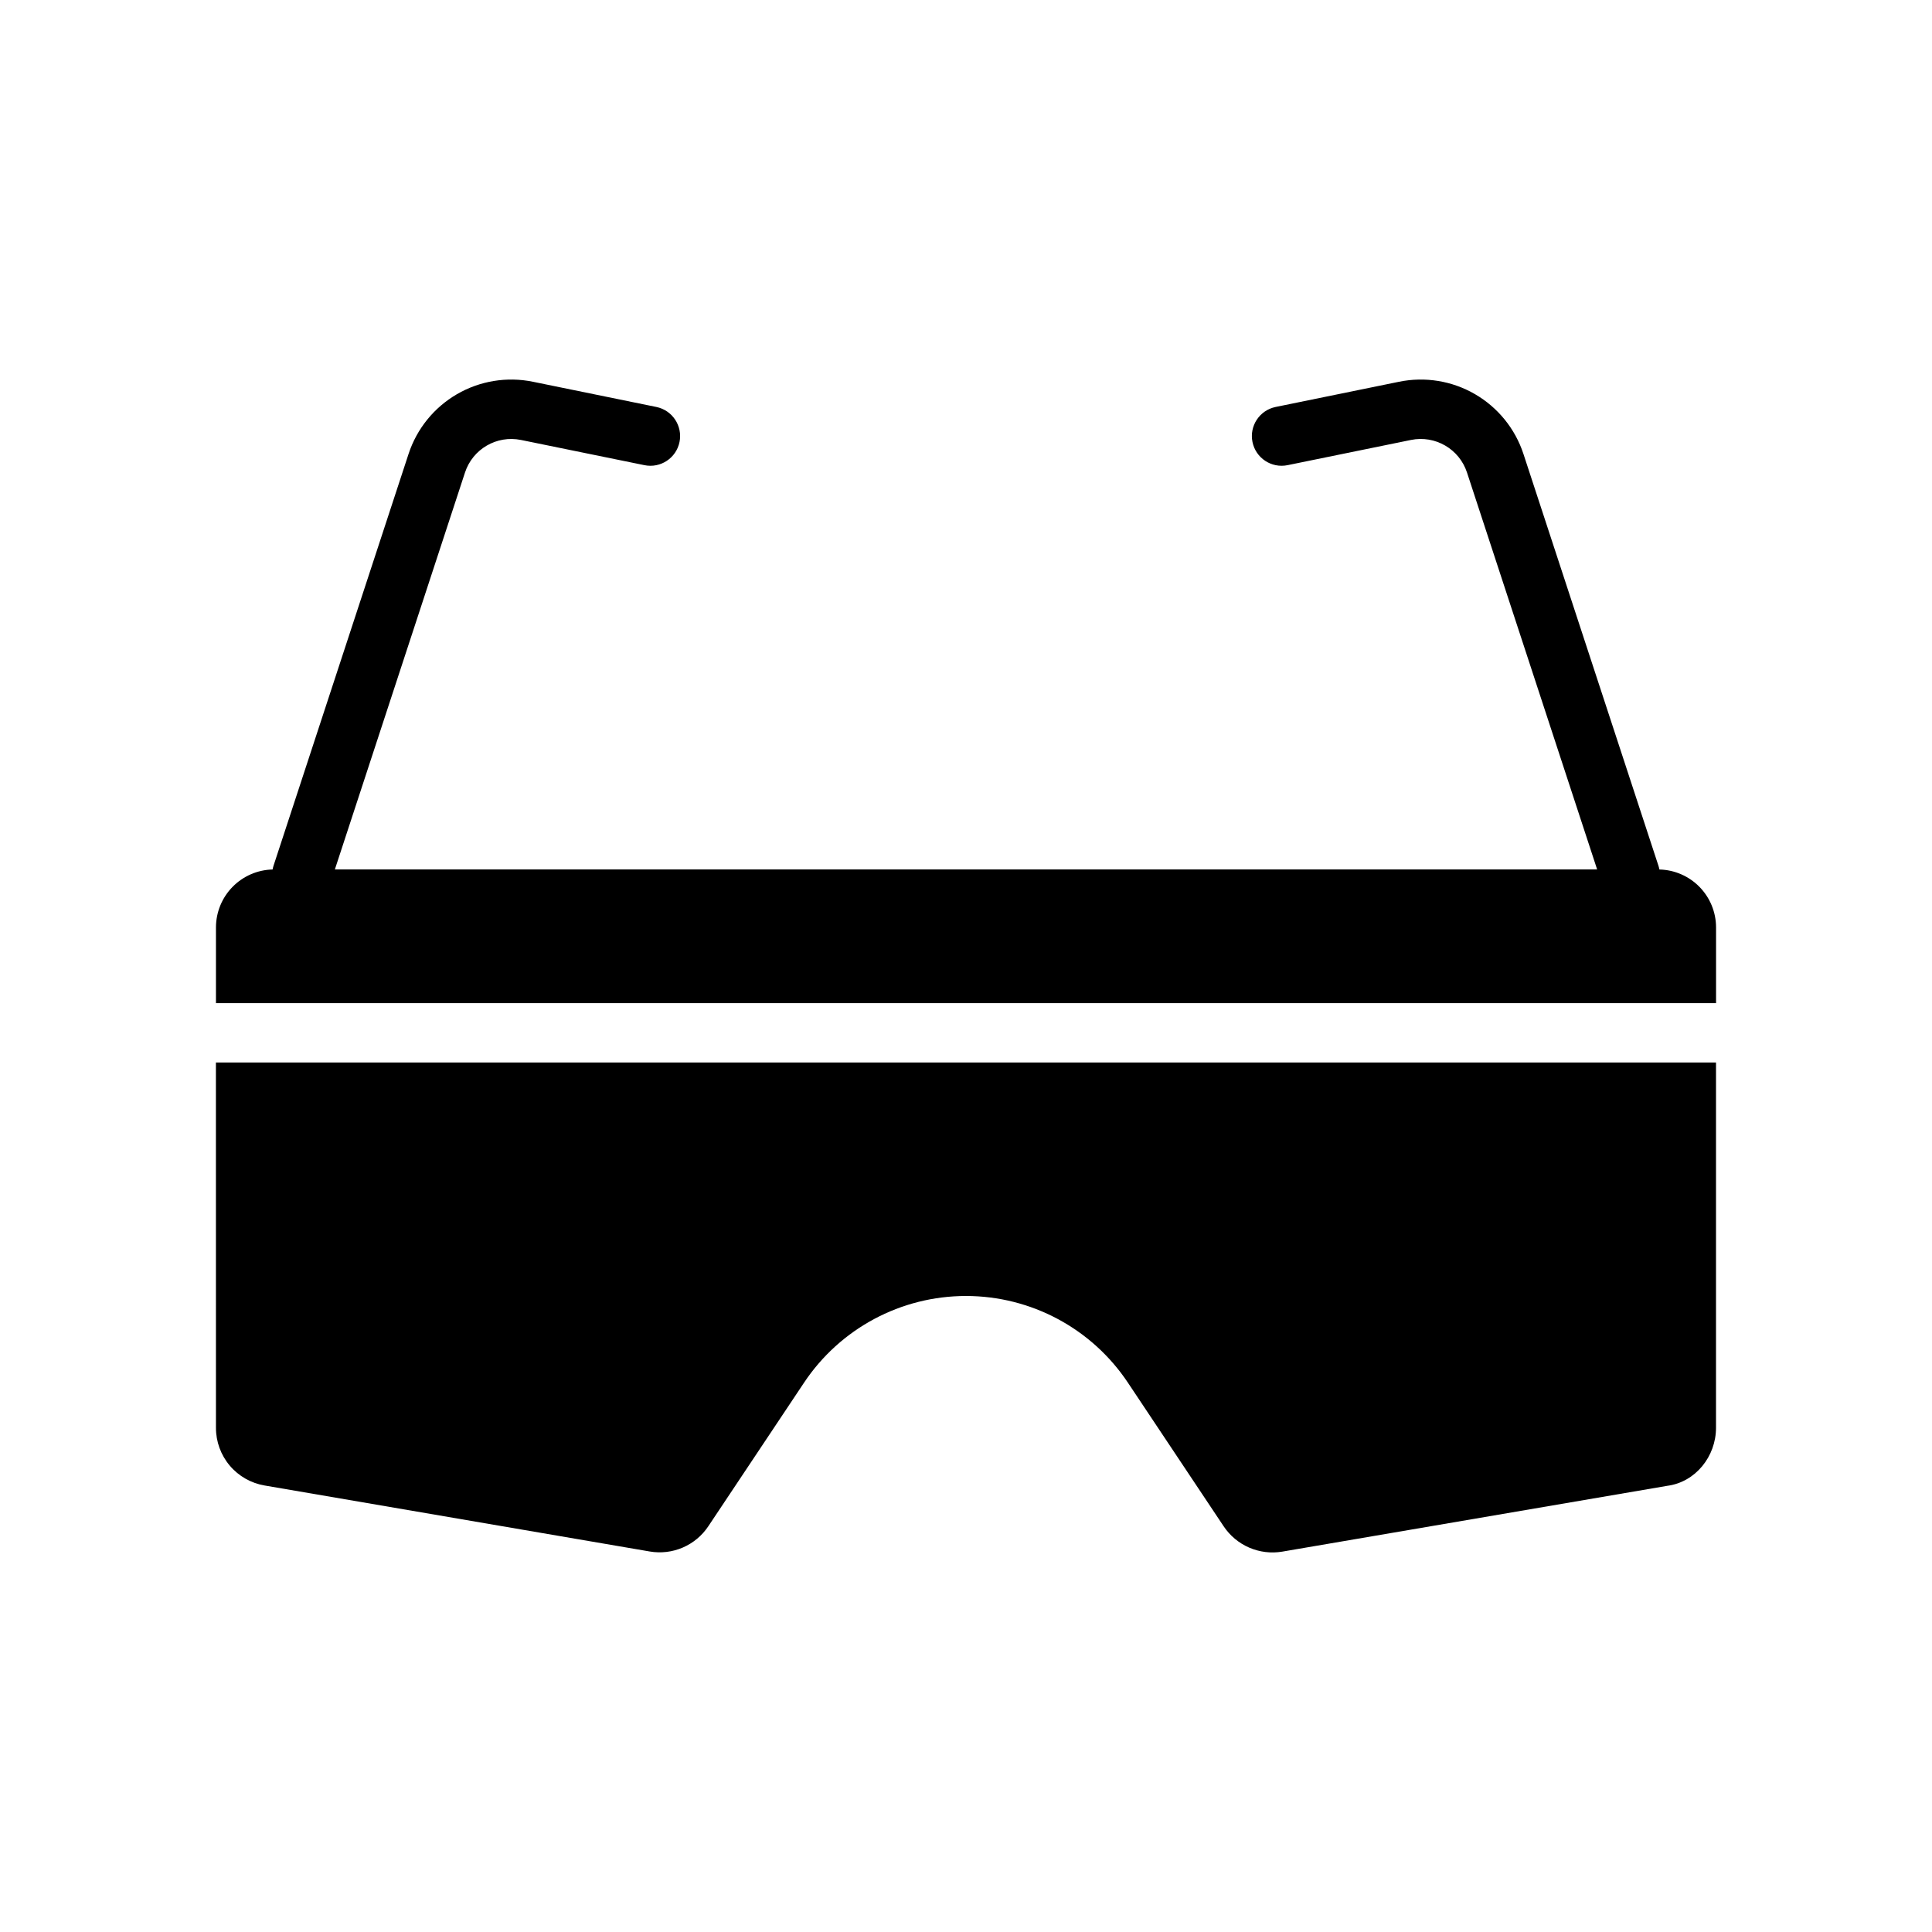
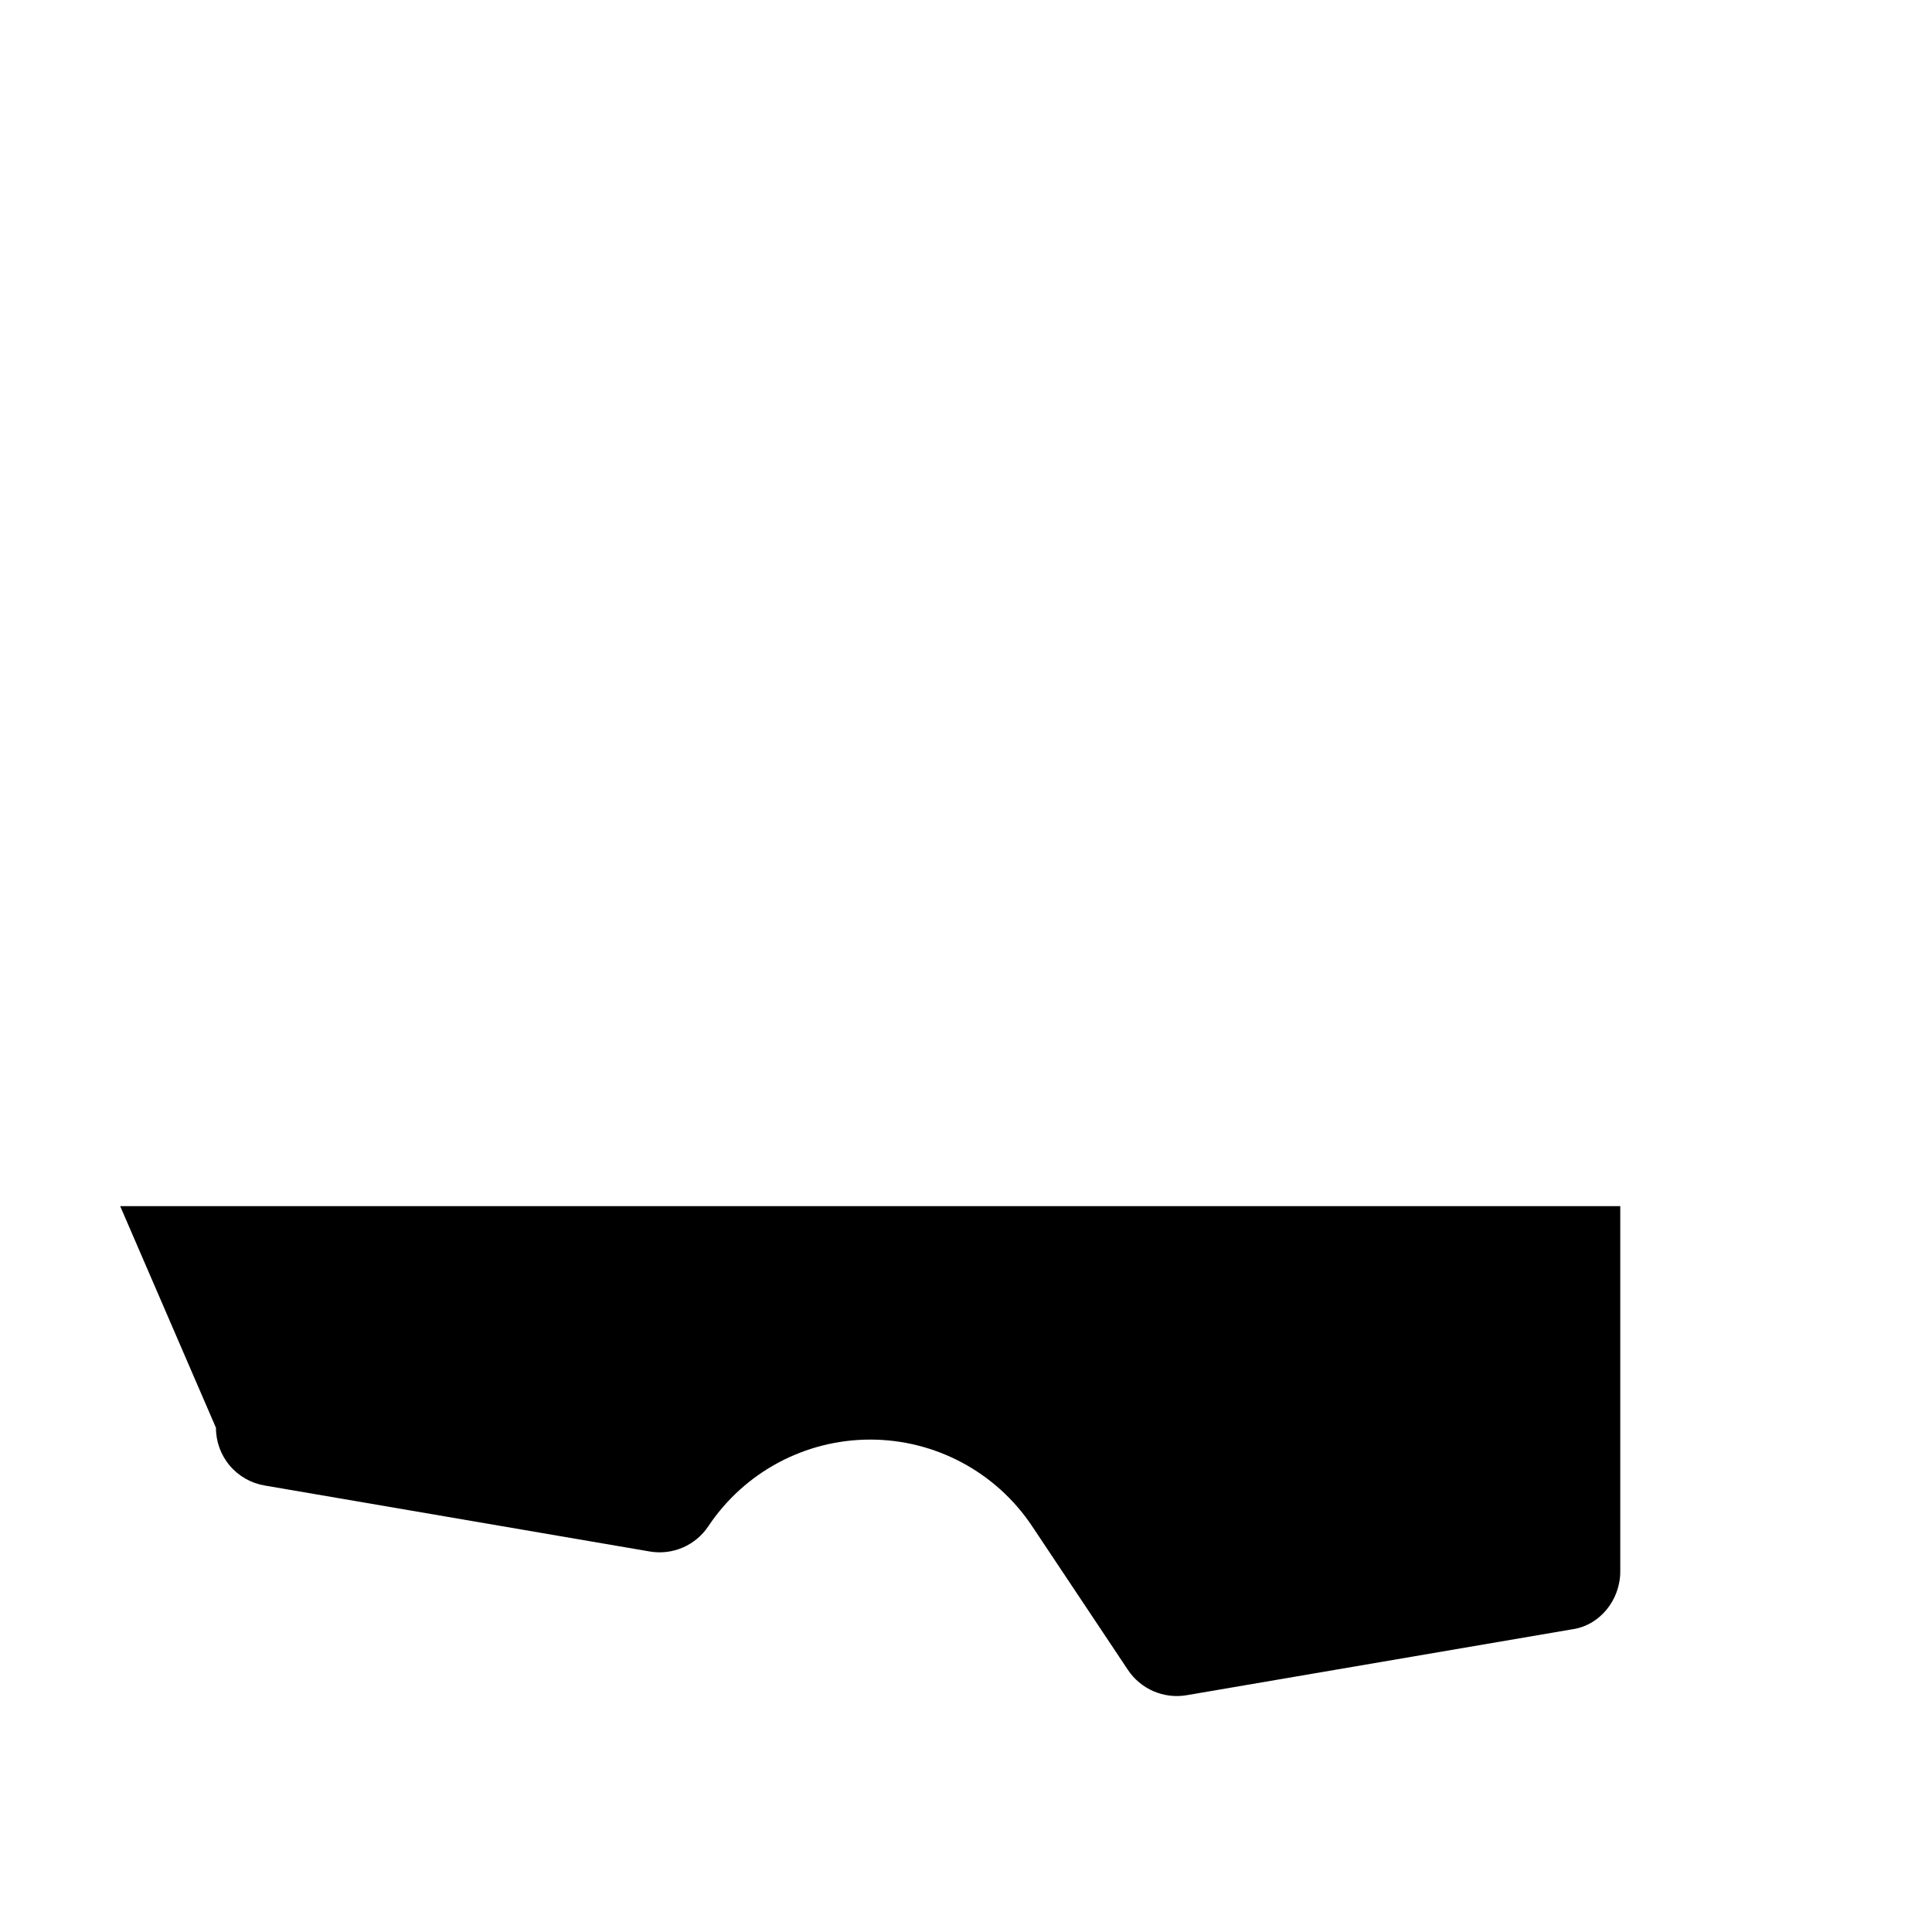
<svg xmlns="http://www.w3.org/2000/svg" fill="#000000" width="800px" height="800px" version="1.1" viewBox="144 144 512 512">
  <g>
-     <path d="m583.76 374.43c-0.062-0.332-0.145-0.664-0.25-0.984l-35.781-109.14c-2.188-6.676-6.754-12.316-12.832-15.844-6.074-3.531-13.234-4.703-20.121-3.297l-32.719 6.684c-4.258 0.867-7.008 5.027-6.137 9.285 0.871 4.262 5.027 7.008 9.289 6.141l32.719-6.684h-0.004c6.422-1.309 12.805 2.402 14.844 8.629l34.492 105.2h-334.52l34.488-105.2c2.039-6.227 8.422-9.934 14.84-8.625l32.719 6.68c4.262 0.871 8.418-1.879 9.289-6.137 0.867-4.262-1.879-8.418-6.141-9.289l-32.719-6.684c-6.883-1.406-14.043-0.23-20.121 3.297-6.074 3.531-10.641 9.172-12.828 15.848l-35.785 109.13c-0.102 0.32-0.184 0.652-0.246 0.984-4.004 0.094-7.812 1.75-10.613 4.613-2.805 2.859-4.379 6.703-4.391 10.711v20.094h397.54v-20.094c-0.012-4.008-1.586-7.848-4.391-10.711-2.801-2.859-6.609-4.516-10.613-4.609z" />
-     <path d="m201.23 522.38c-0.008 3.664 1.285 7.211 3.648 10.012 2.359 2.797 5.637 4.668 9.25 5.281l102.06 17.488h-0.004c2.961 0.508 6 0.145 8.758-1.043 2.758-1.188 5.109-3.148 6.773-5.648l25.371-38.055c9.566-14.348 25.668-22.965 42.91-22.965s33.344 8.617 42.906 22.965l25.371 38.055c1.664 2.5 4.016 4.469 6.769 5.66 2.758 1.195 5.801 1.566 8.762 1.07l102.06-17.445c7.473-0.984 12.898-7.793 12.898-15.375v-96.801h-397.54z" />
+     <path d="m201.23 522.38c-0.008 3.664 1.285 7.211 3.648 10.012 2.359 2.797 5.637 4.668 9.25 5.281l102.06 17.488h-0.004c2.961 0.508 6 0.145 8.758-1.043 2.758-1.188 5.109-3.148 6.773-5.648c9.566-14.348 25.668-22.965 42.91-22.965s33.344 8.617 42.906 22.965l25.371 38.055c1.664 2.5 4.016 4.469 6.769 5.66 2.758 1.195 5.801 1.566 8.762 1.07l102.06-17.445c7.473-0.984 12.898-7.793 12.898-15.375v-96.801h-397.54z" />
  </g>
</svg>